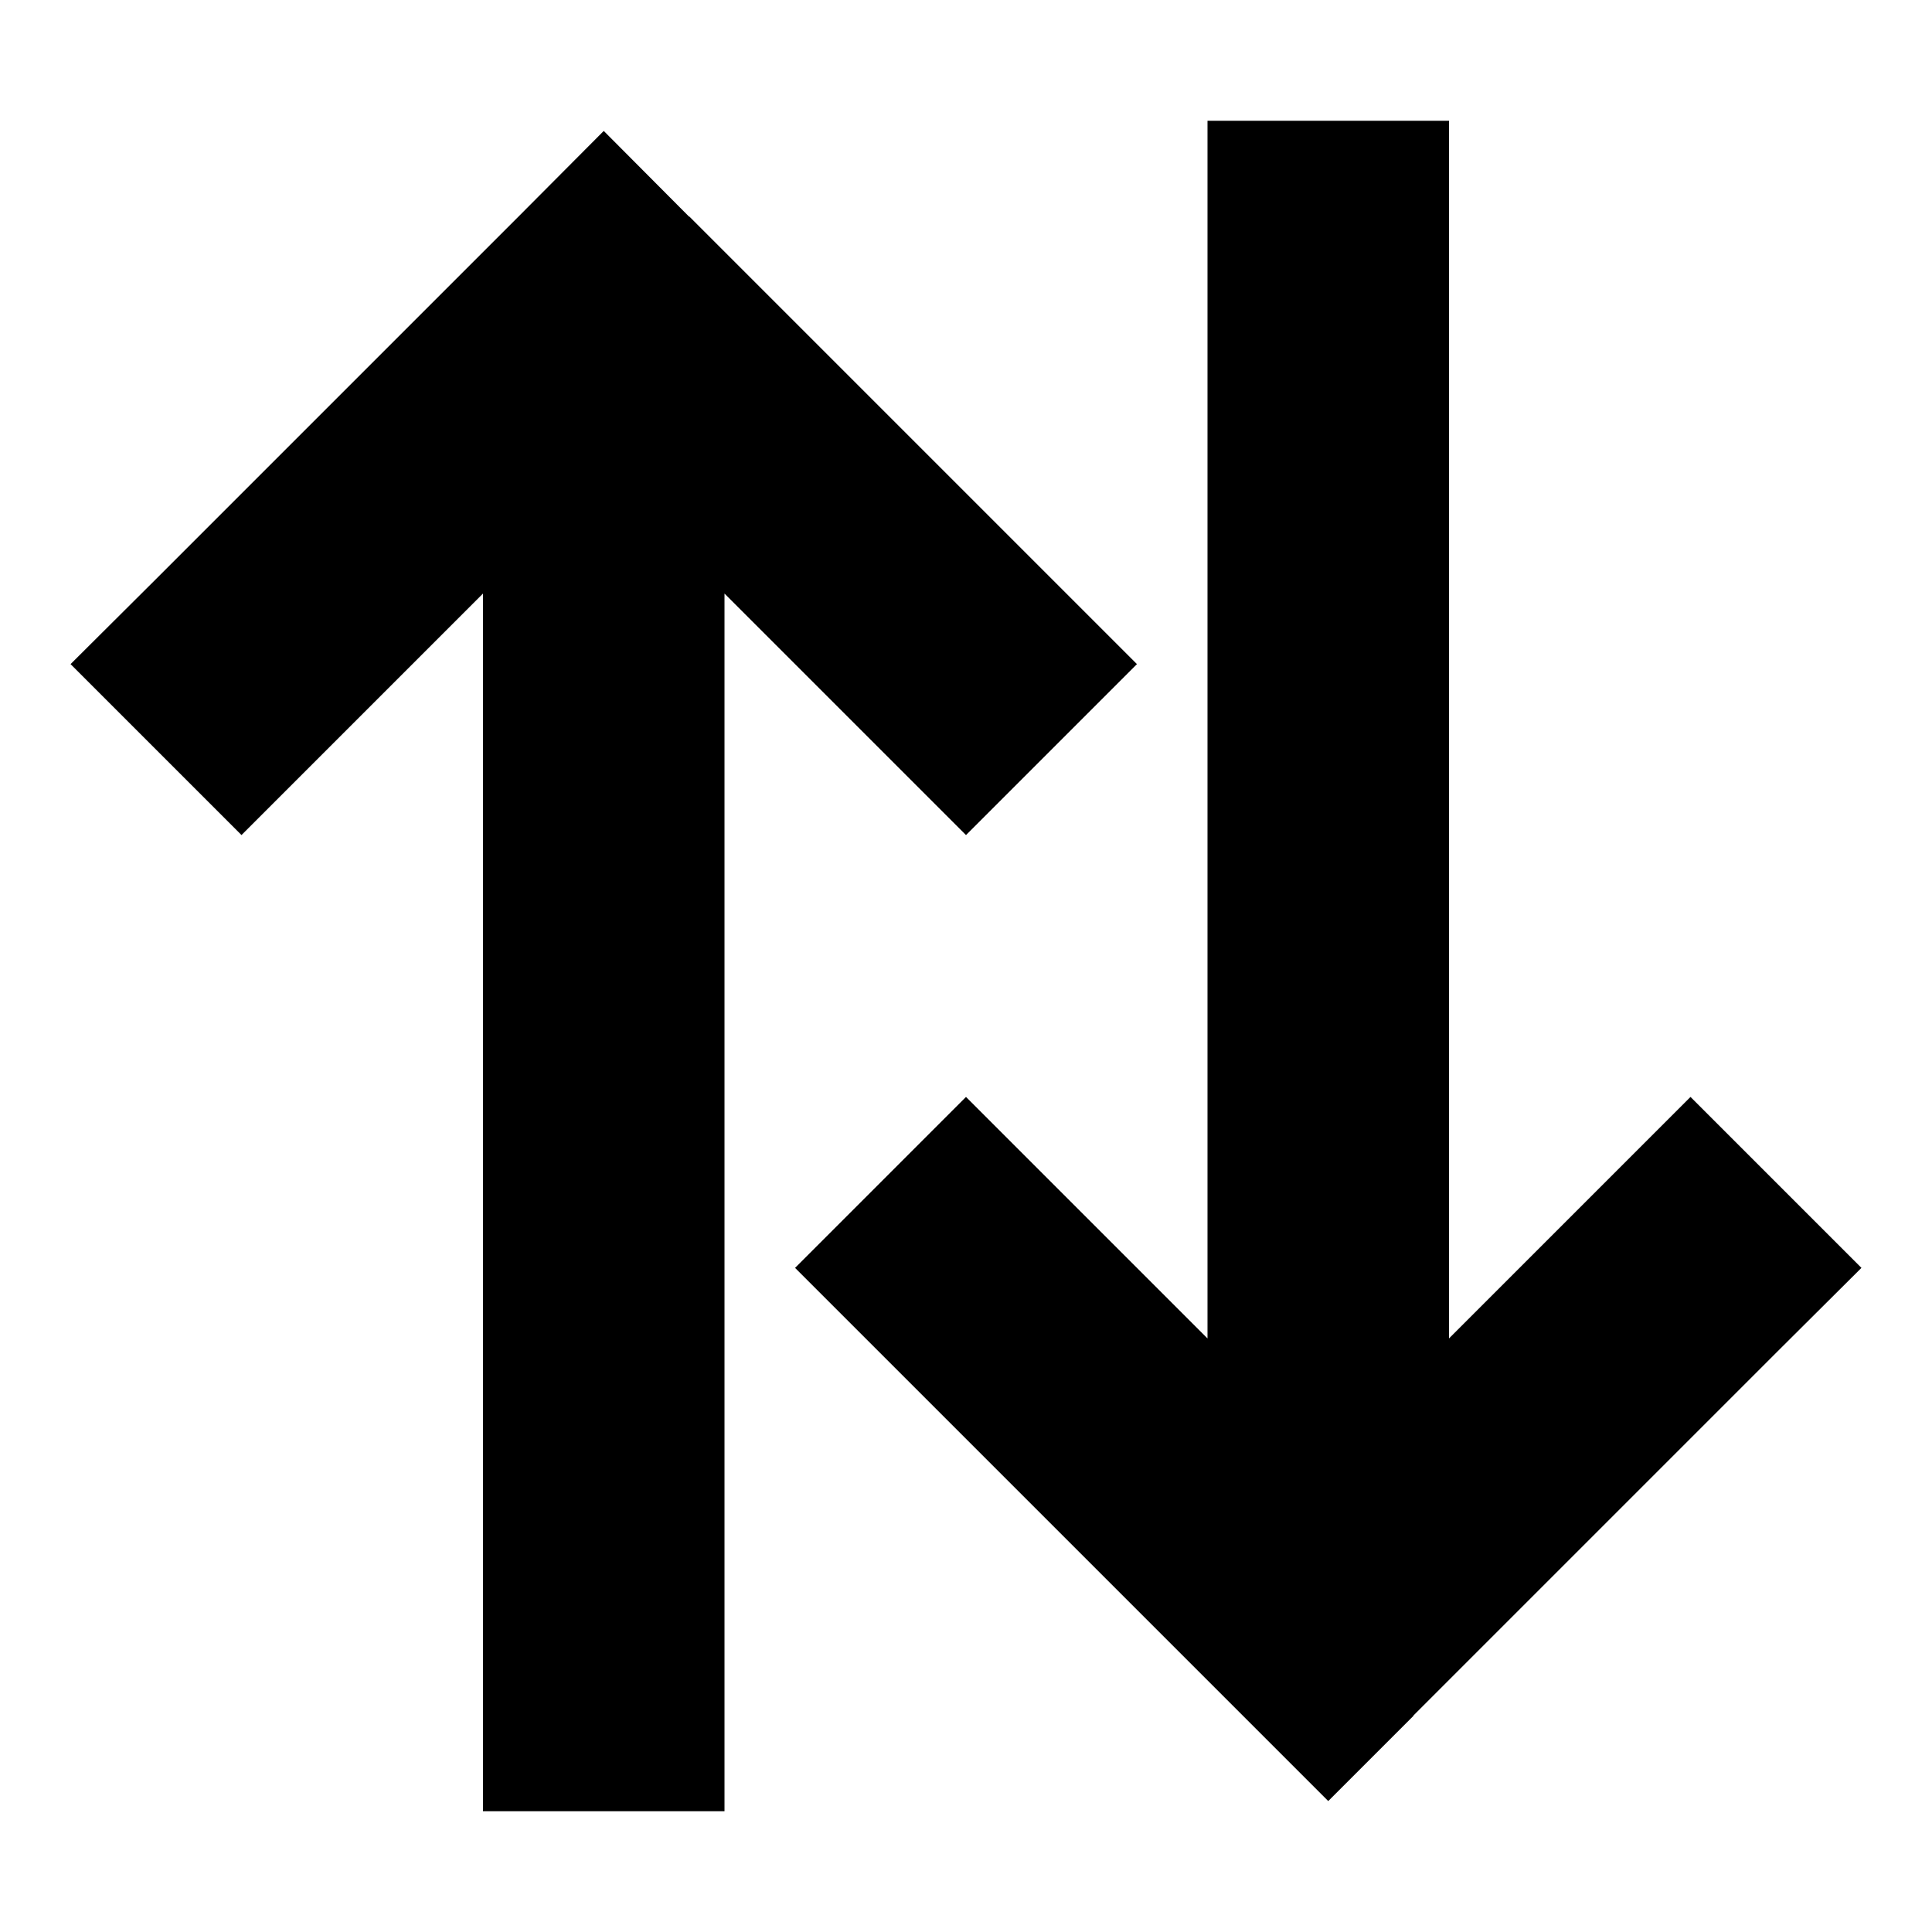
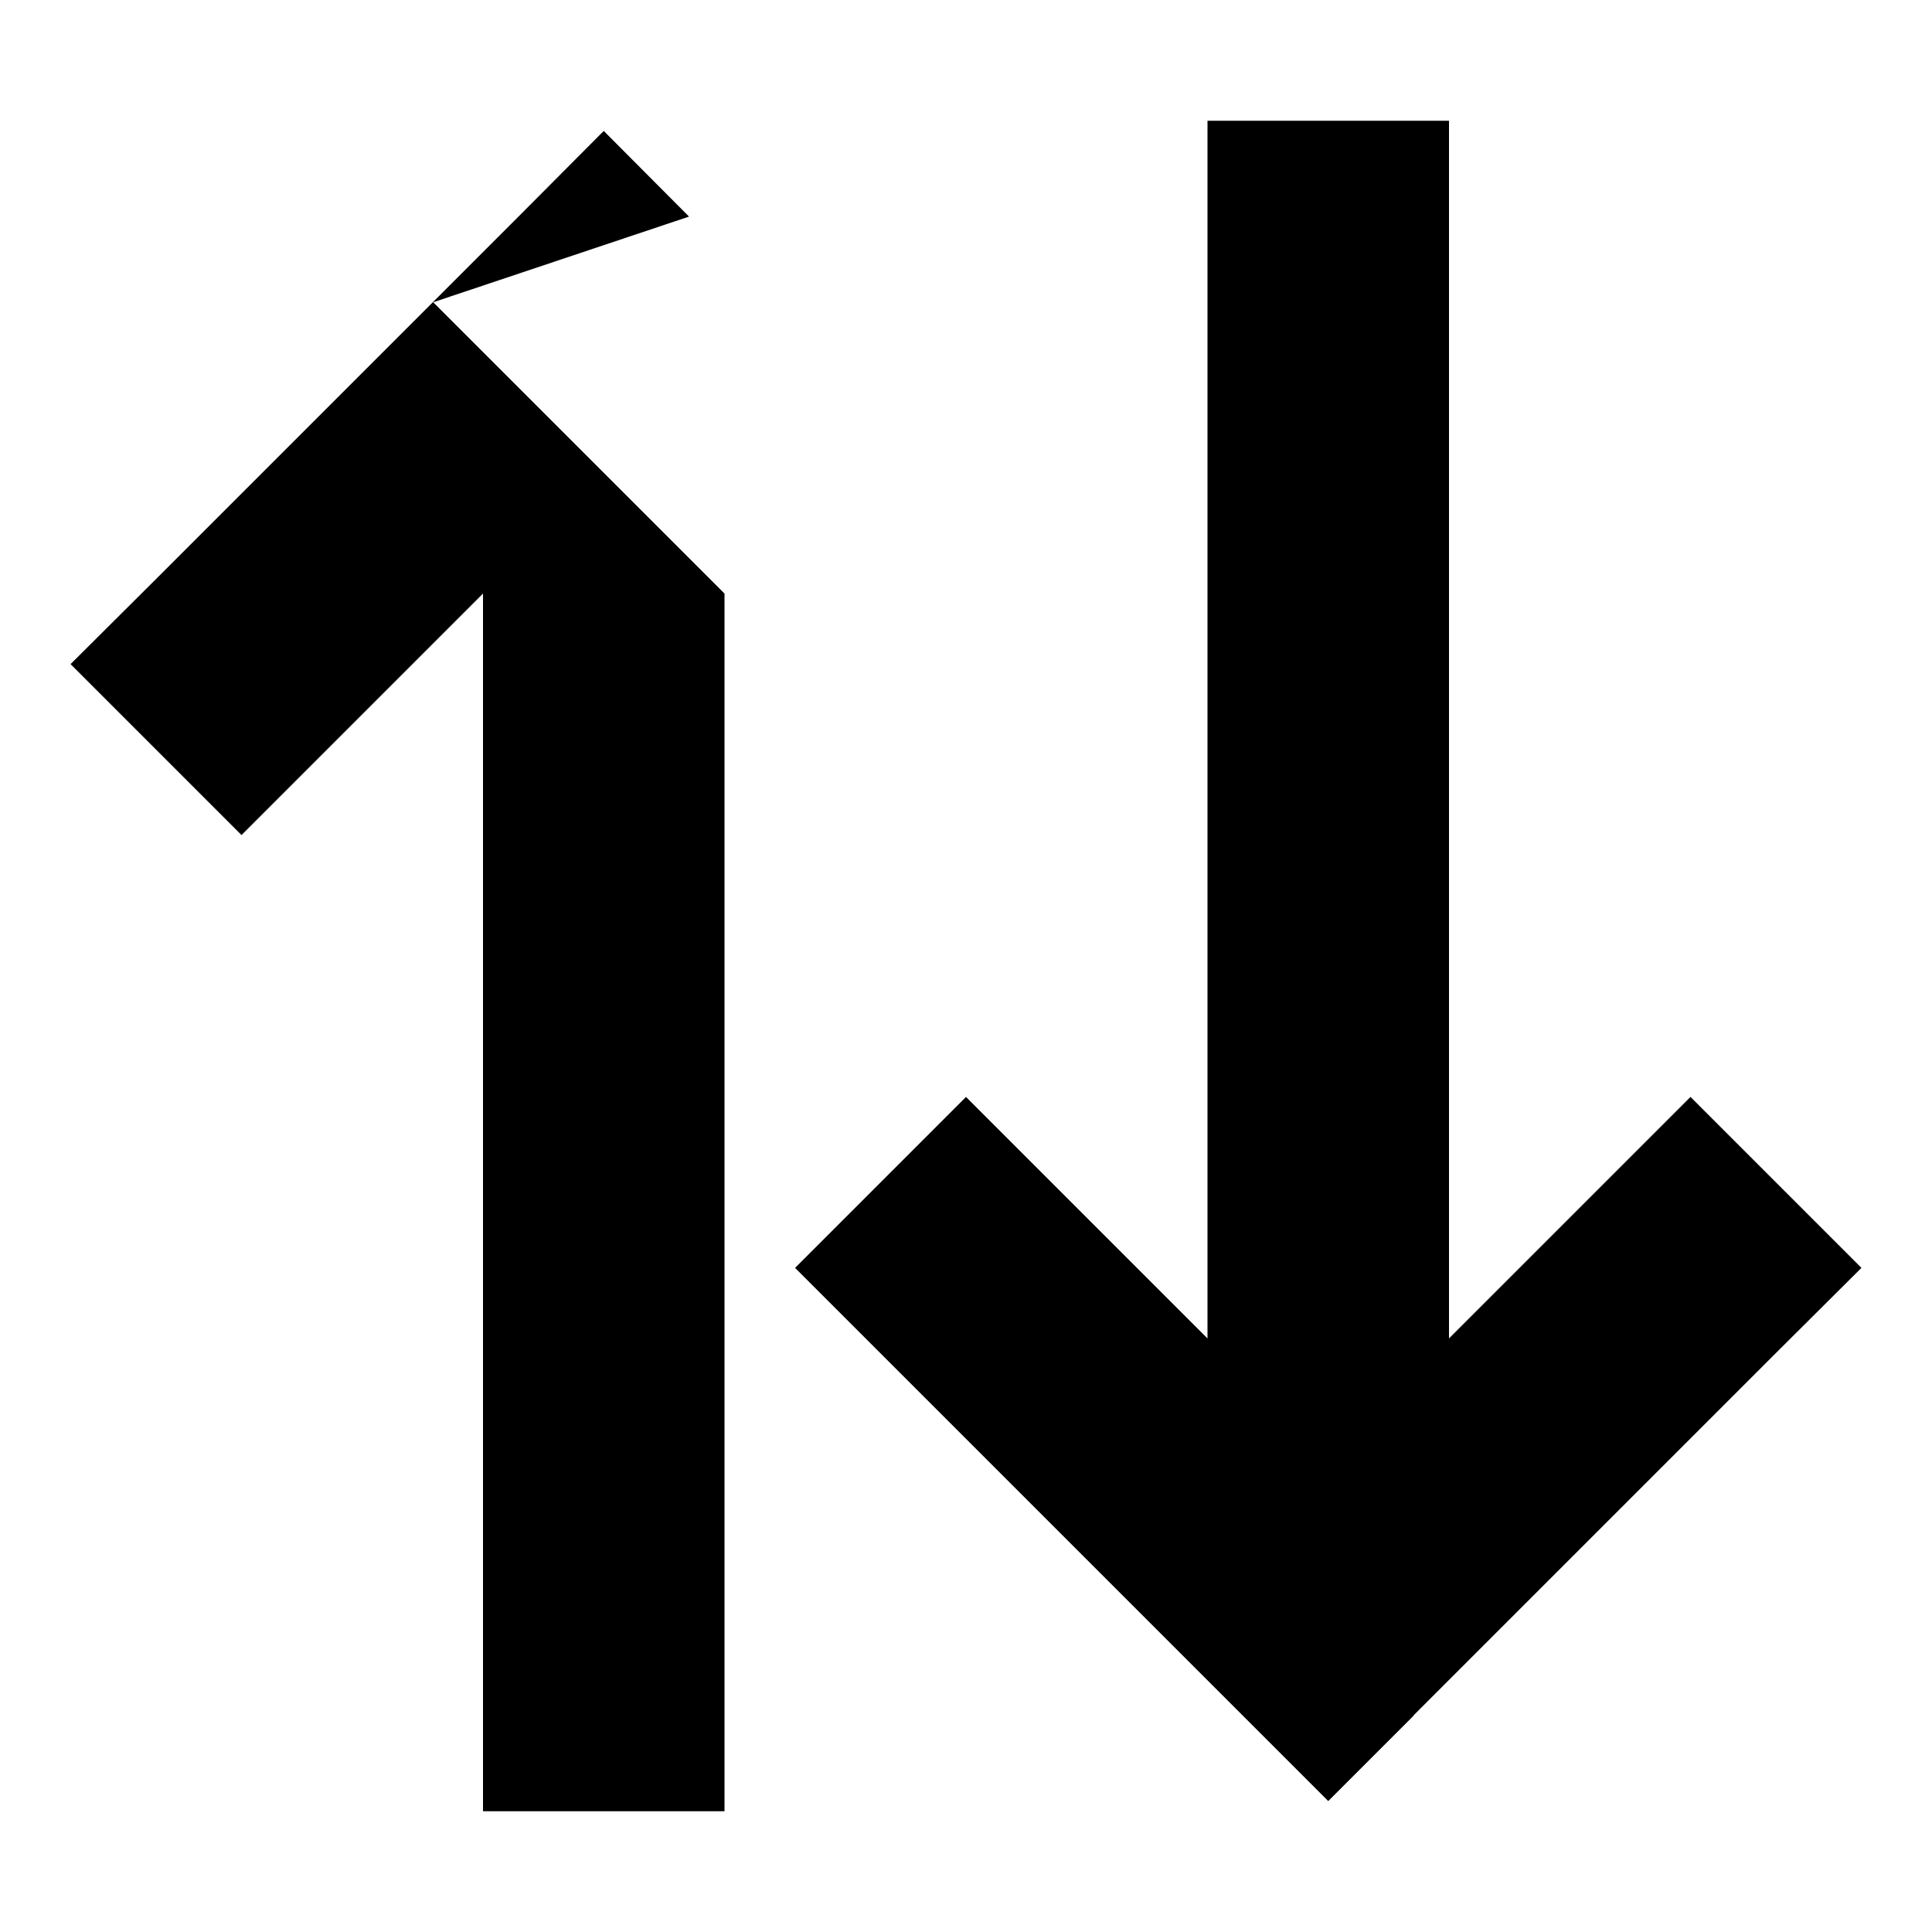
<svg xmlns="http://www.w3.org/2000/svg" viewBox="0 0 512 512">
-   <path d="M374.6 454.6l96-96L493.3 336 448 290.7l-22.6 22.6L384 354.7V64 32H320V64 354.7l-41.4-41.4L256 290.7 210.7 336l22.6 22.6 96 96L352 477.3l22.6-22.6zM182.6 57.4L160 34.7 137.4 57.4l-96 96L18.7 176 64 221.3l22.6-22.6L128 157.3V448v32h64V448 157.3l41.4 41.4L256 221.3 301.3 176l-22.6-22.6-96-96z" />
+   <path d="M374.6 454.6l96-96L493.3 336 448 290.7l-22.6 22.6L384 354.7V64 32H320V64 354.7l-41.4-41.4L256 290.7 210.7 336l22.6 22.6 96 96L352 477.3l22.6-22.6zM182.6 57.4L160 34.7 137.4 57.4l-96 96L18.7 176 64 221.3l22.6-22.6L128 157.3V448v32h64V448 157.3l41.4 41.4l-22.6-22.6-96-96z" />
</svg>